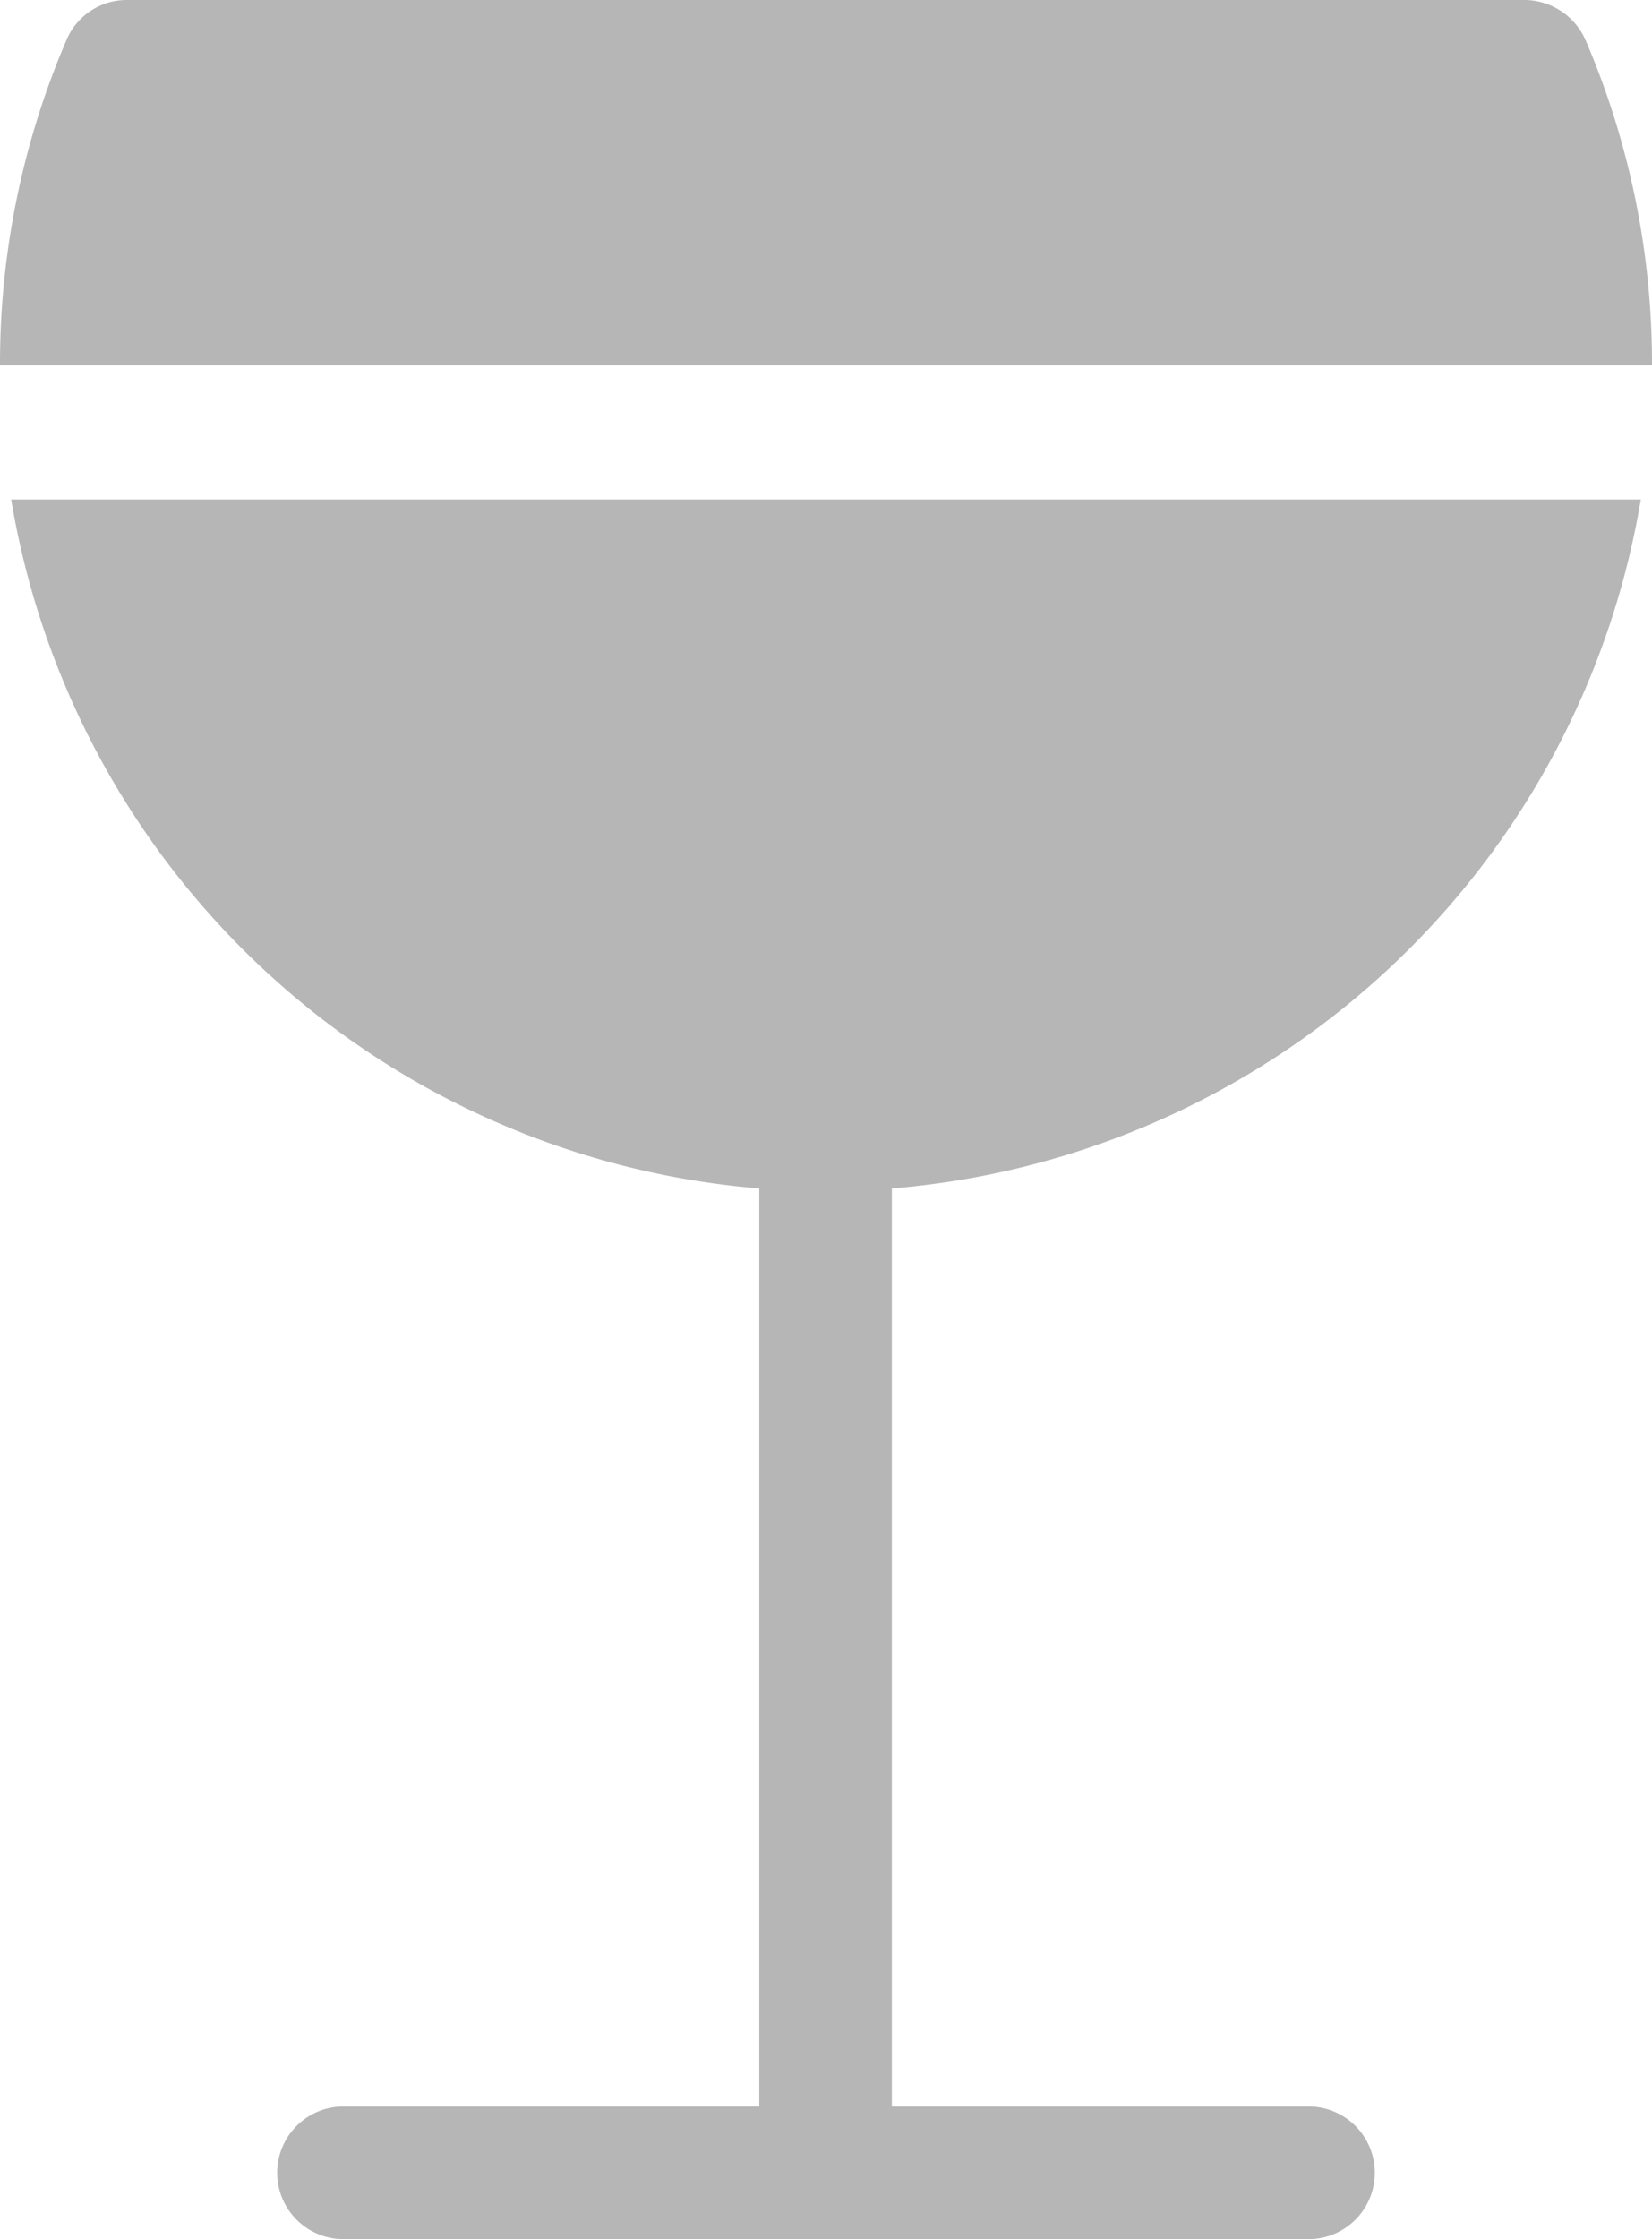
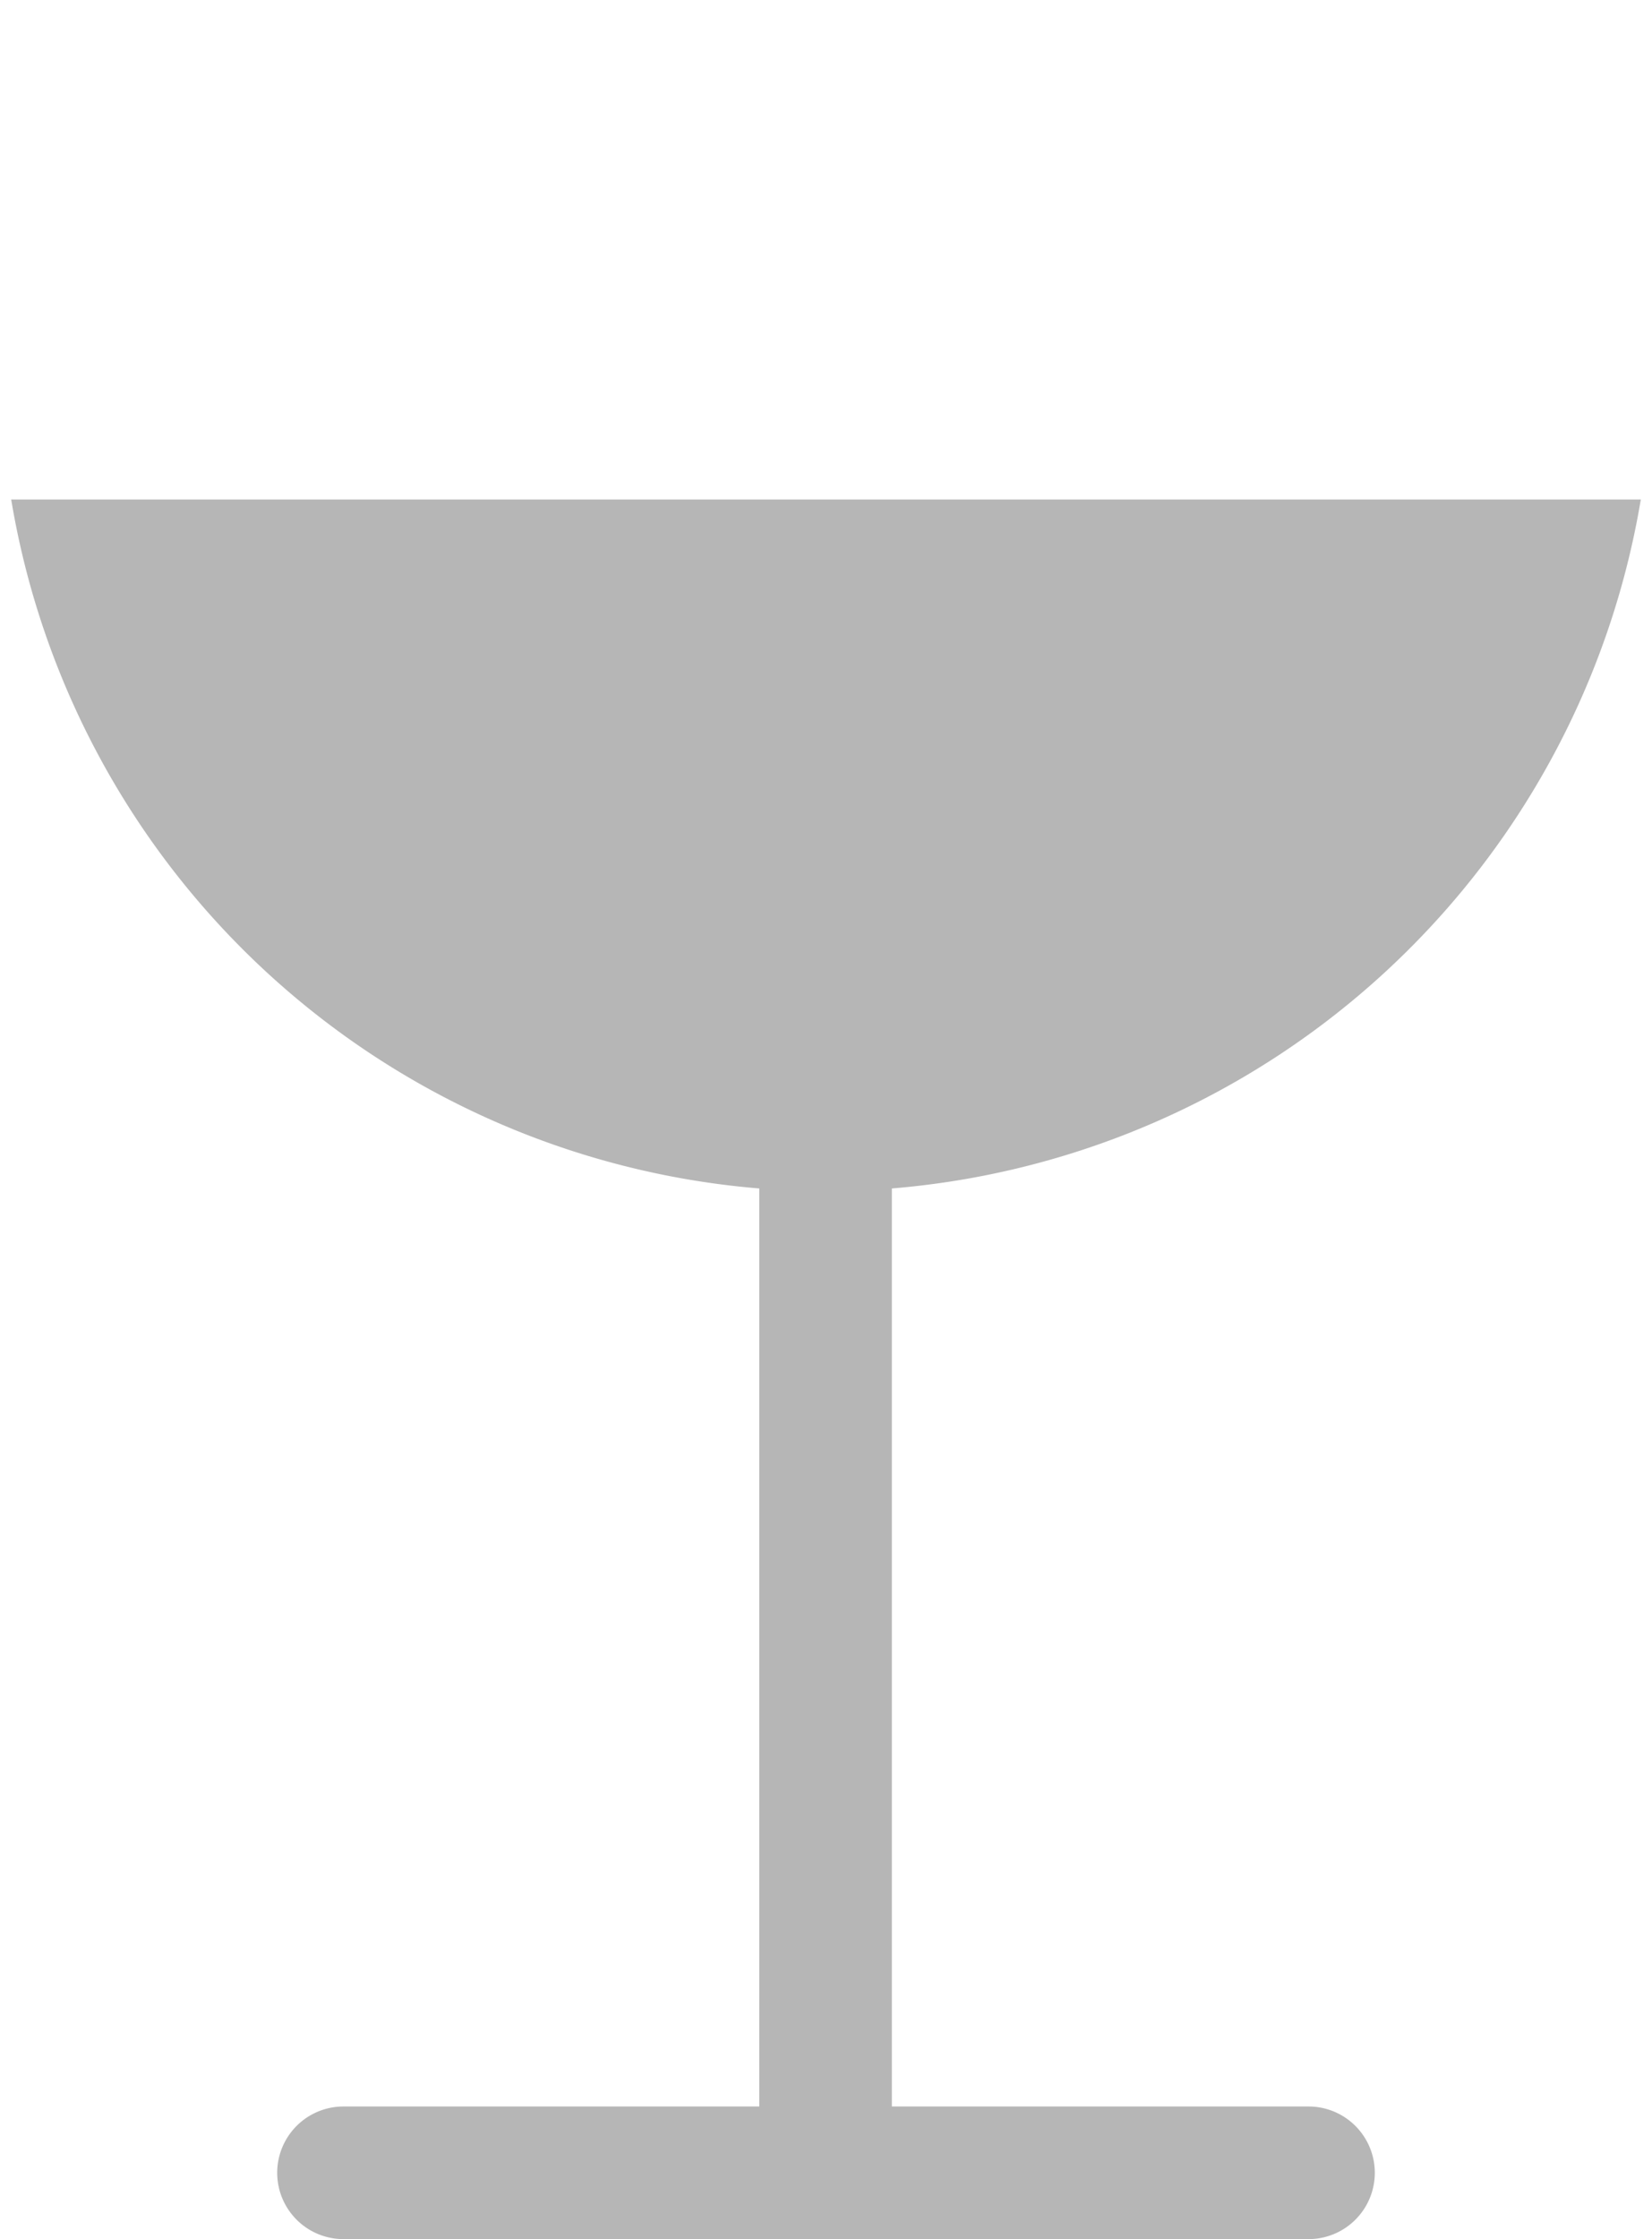
<svg xmlns="http://www.w3.org/2000/svg" id="Layer_1" data-name="Layer 1" viewBox="0 0 19.19 26">
-   <path d="M508.5,491.24a9.52,9.52,0,0,0-.77-3.77A.78.78,0,0,0,507,487H490.79a.76.76,0,0,0-.71.47,9.52,9.52,0,0,0-.77,3.77v0H508.5v0Zm0,0" transform="translate(-489.31 -487)" style="fill:#b6b6b6" />
  <path d="M498.13,500.8v10.66H493.3a.77.77,0,1,0,0,1.54h11.21a.77.77,0,1,0,0-1.54h-4.84V500.8a9.62,9.62,0,0,0,8.7-8H489.44a9.61,9.61,0,0,0,8.69,8Zm0,0" transform="translate(-489.31 -487)" style="fill:#b6b6b6" />
</svg>